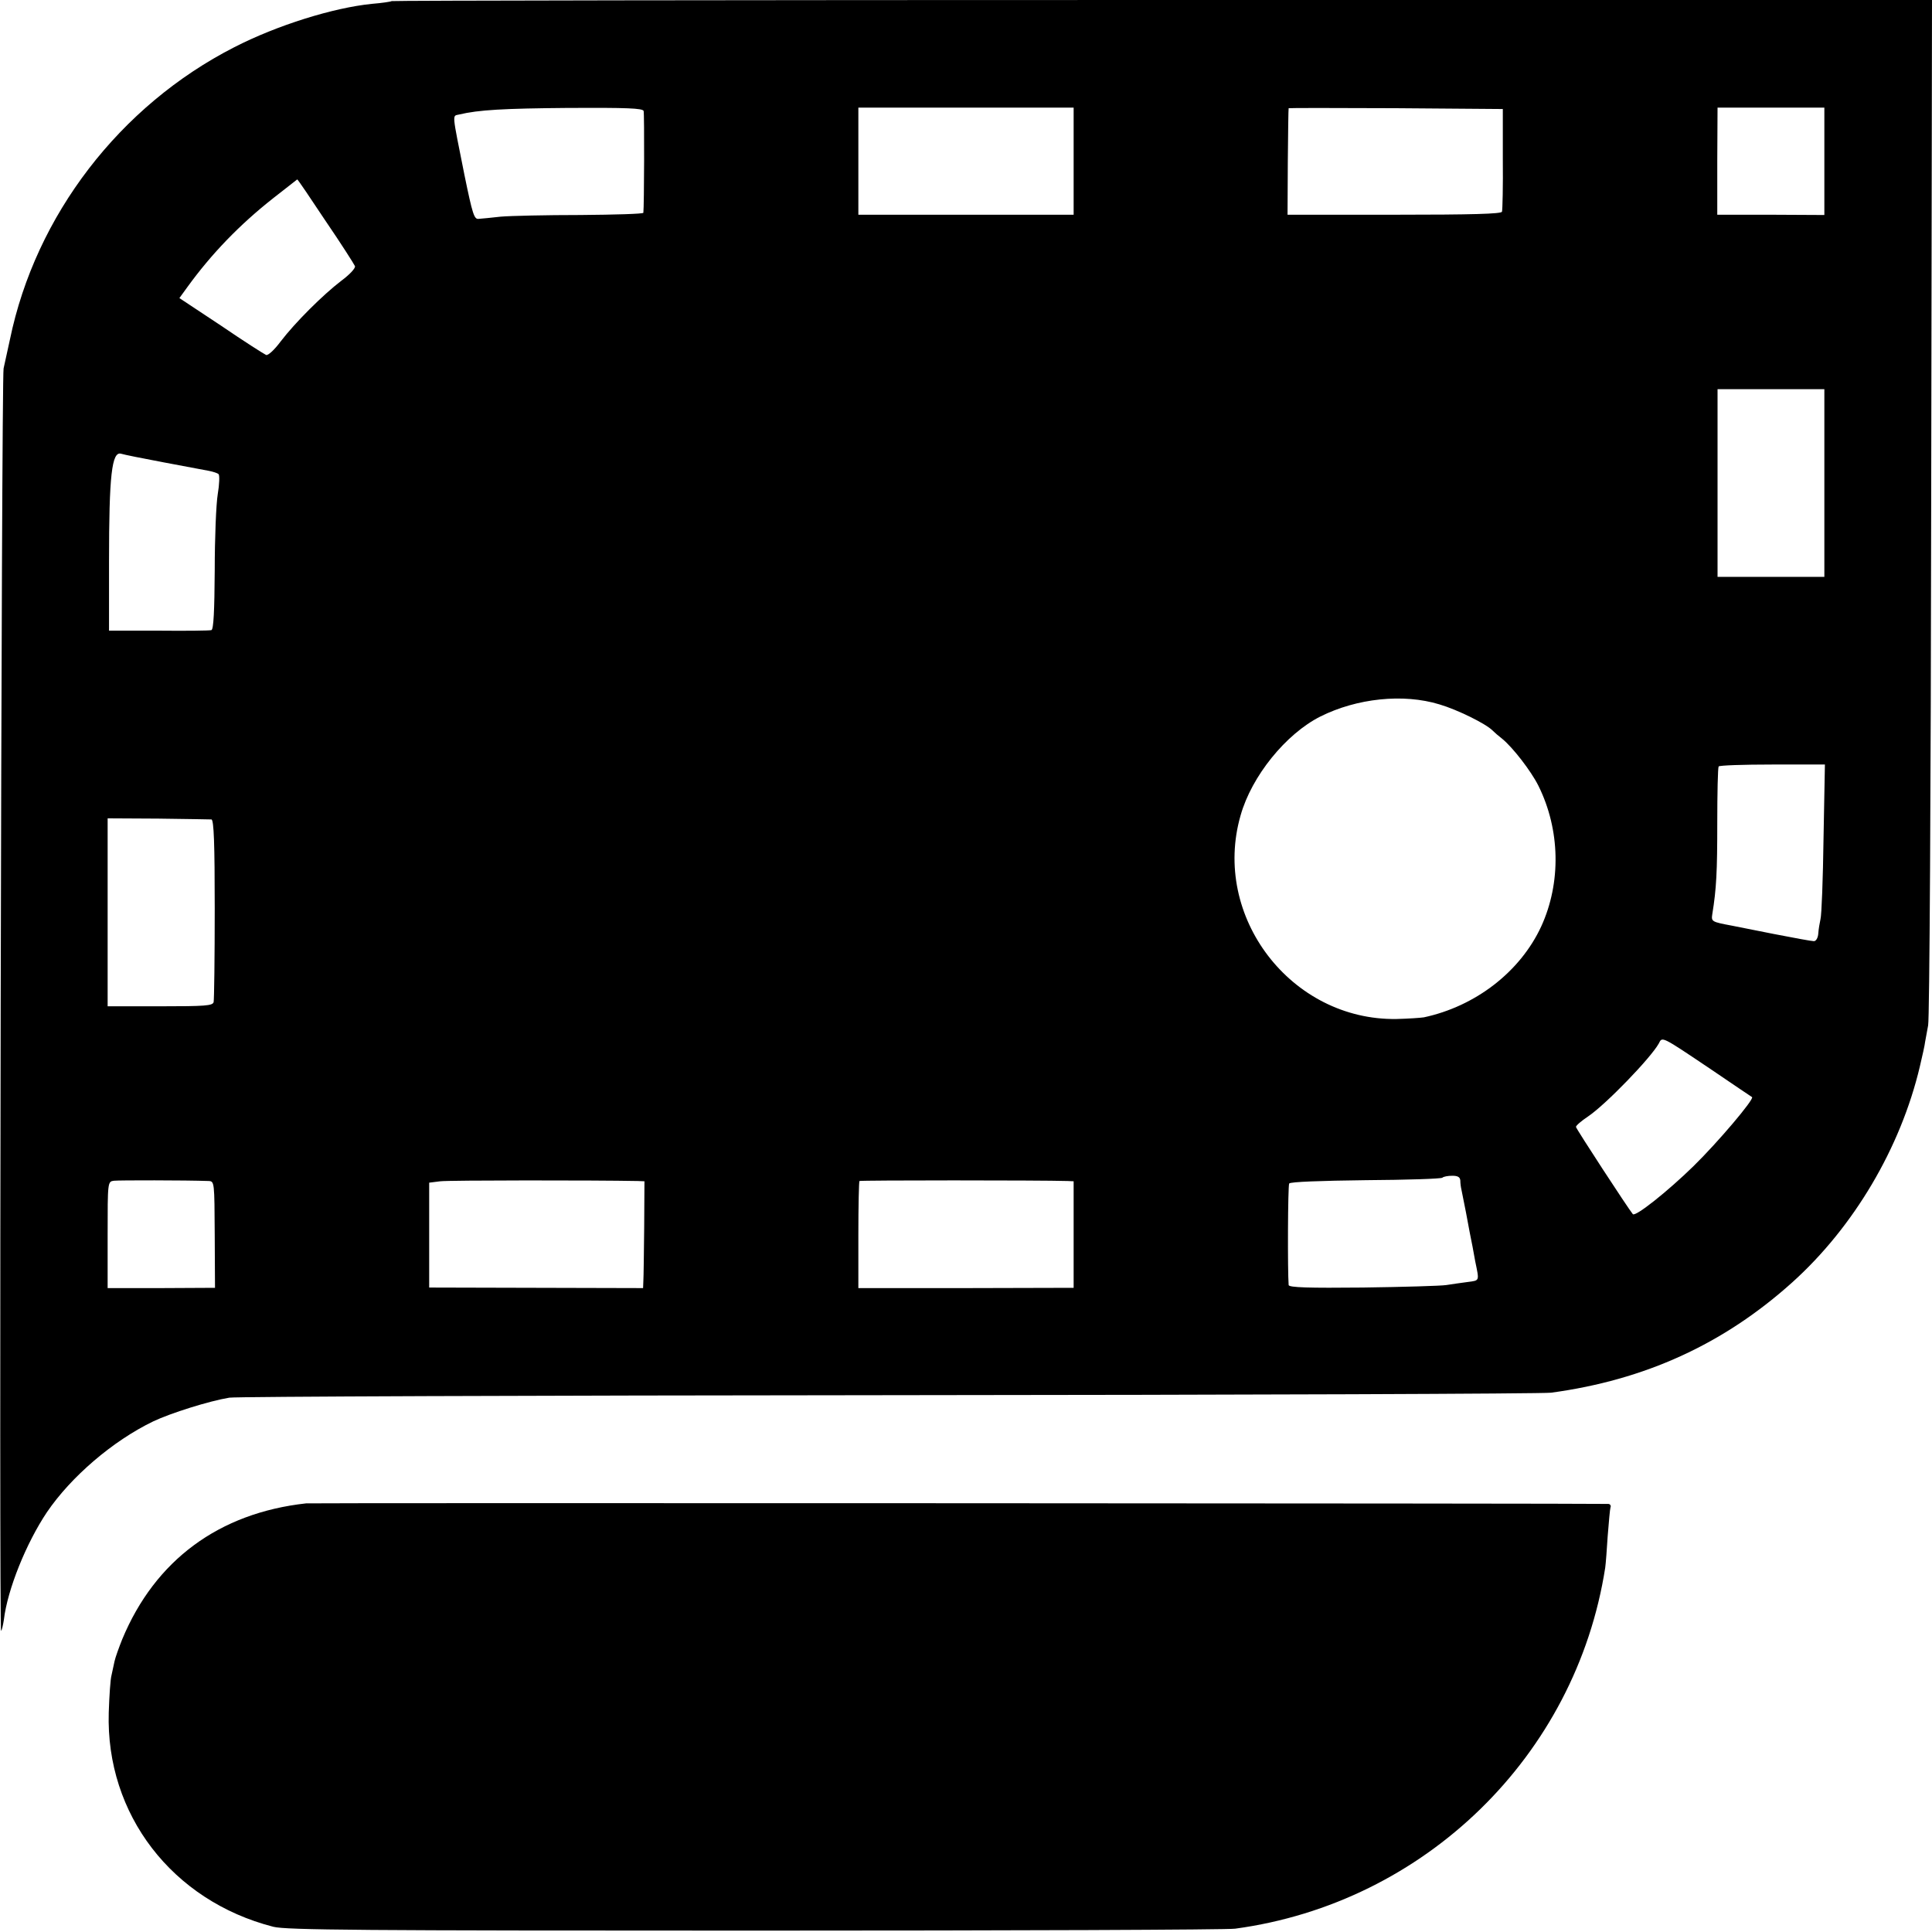
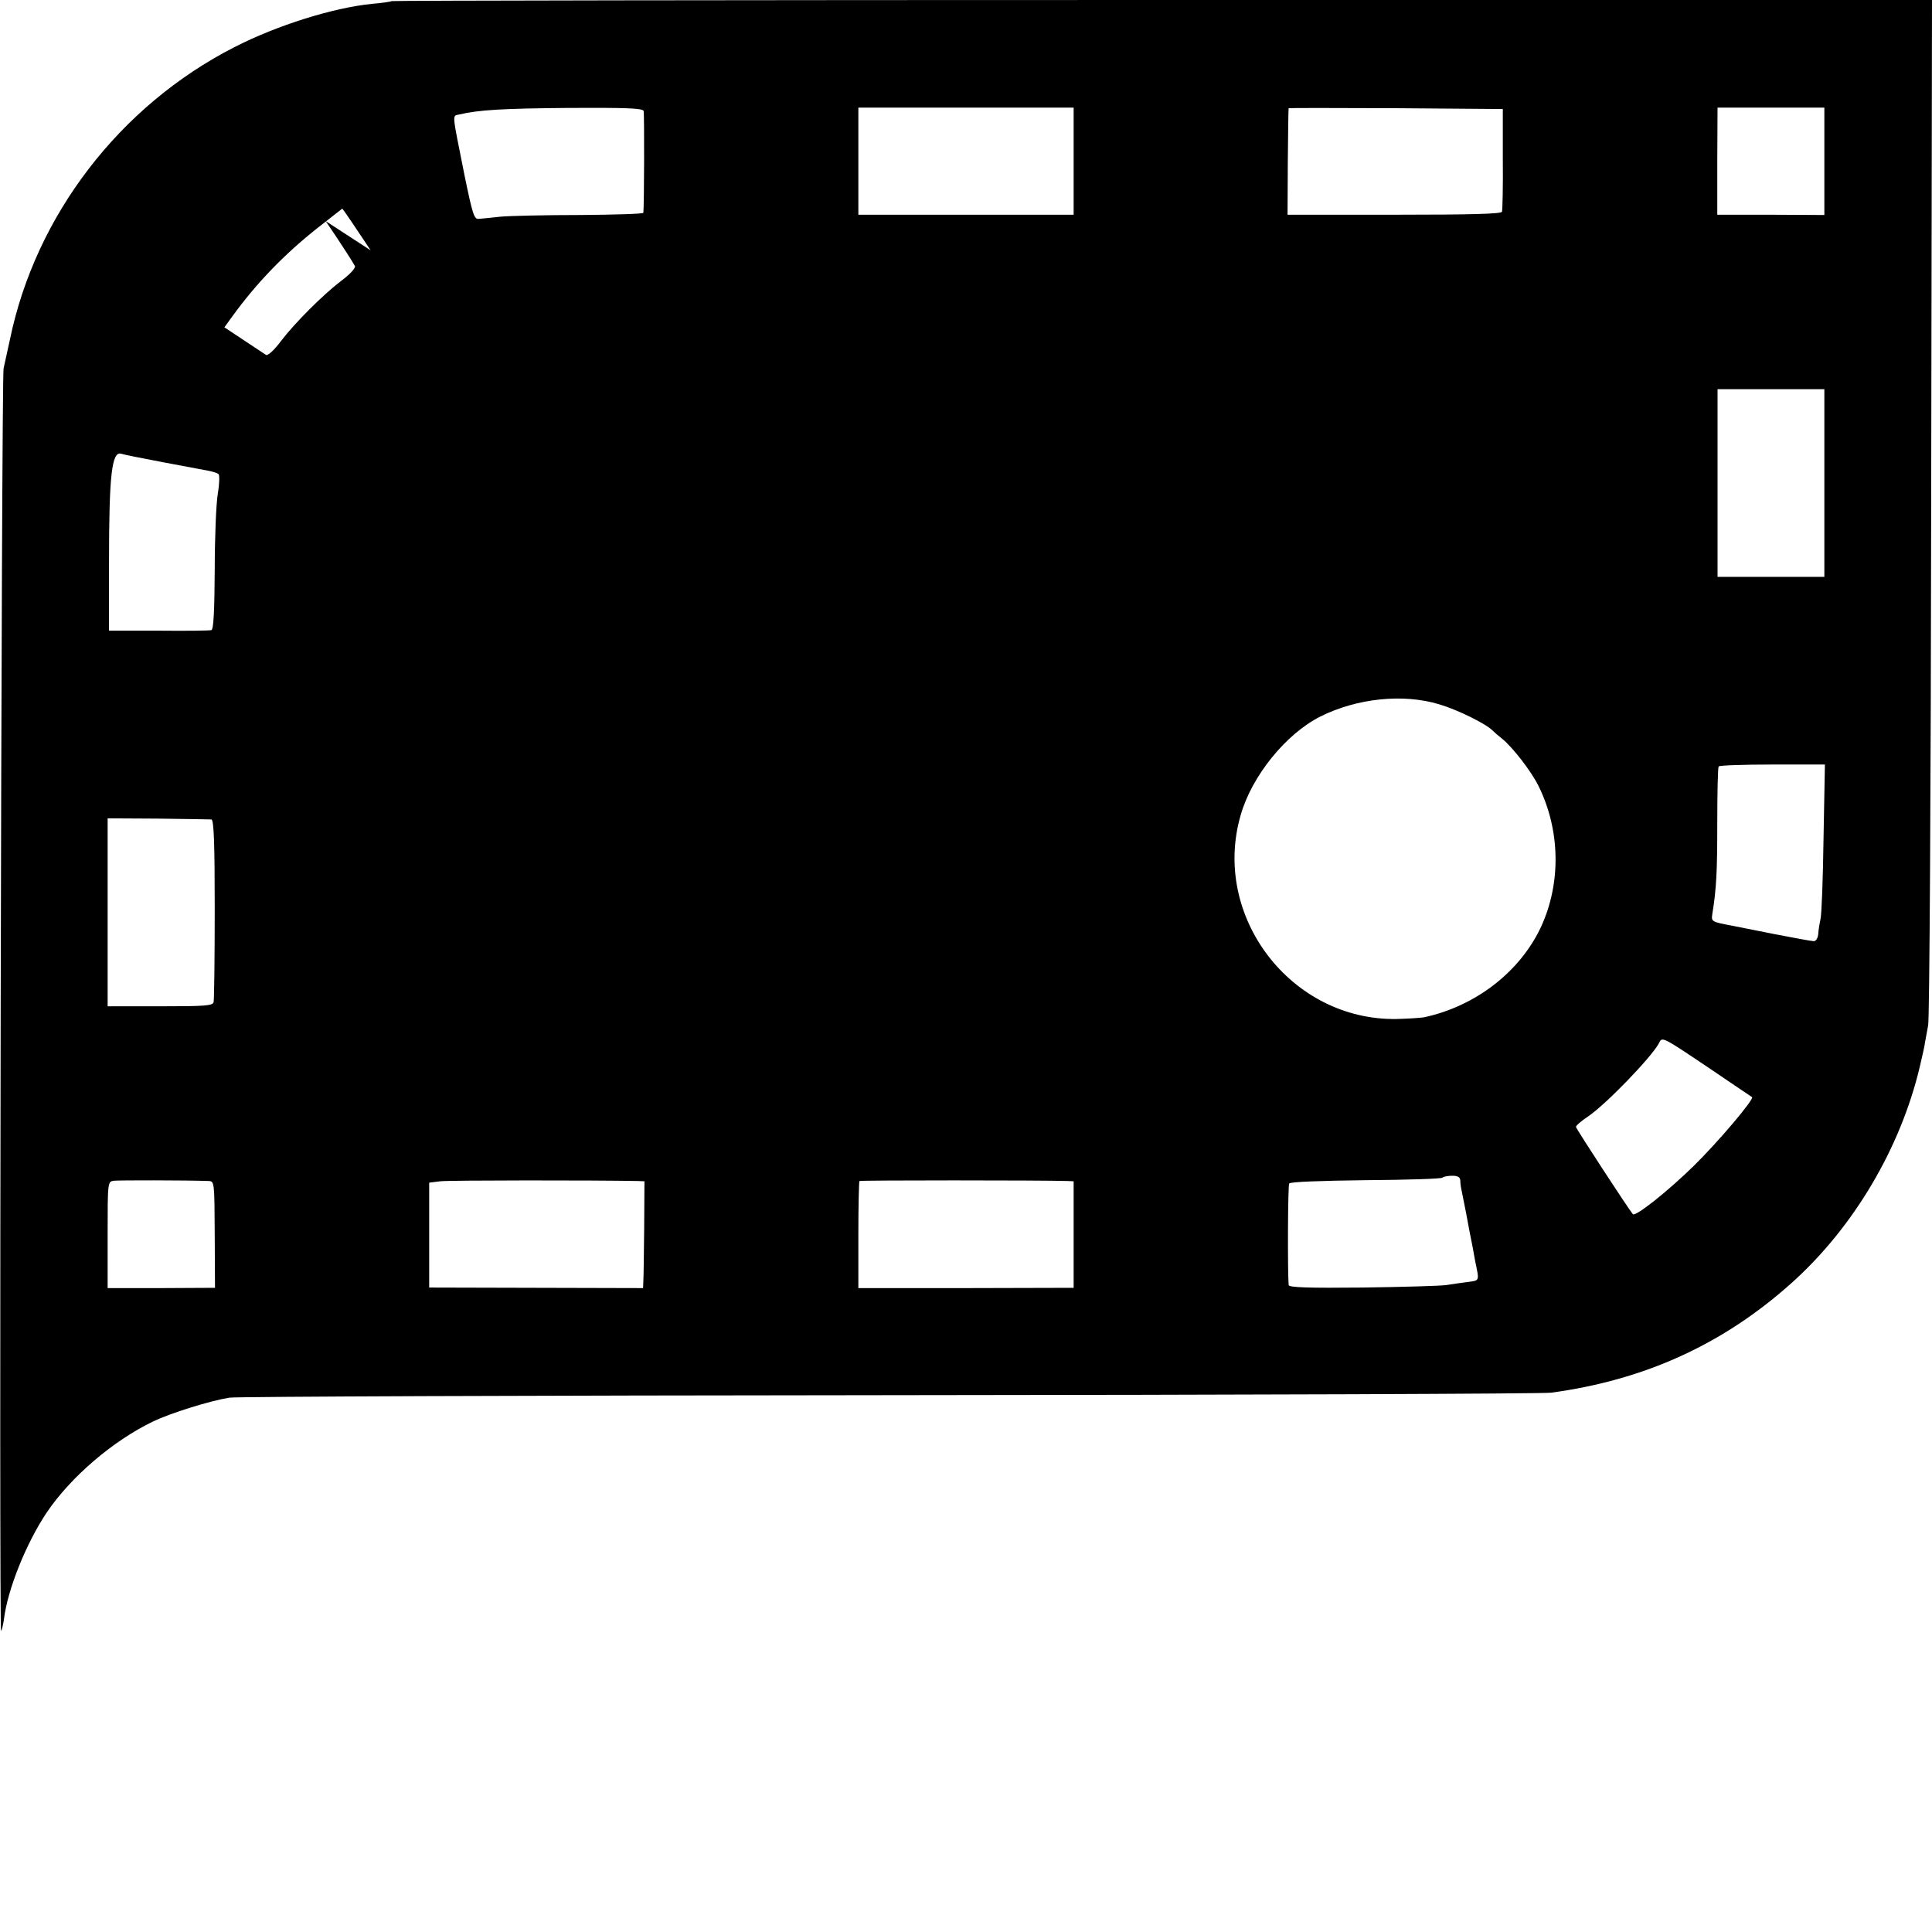
<svg xmlns="http://www.w3.org/2000/svg" height="700pt" preserveAspectRatio="xMidYMid meet" viewBox="0 0 700 700" width="700pt">
  <g transform="matrix(.1 0 0 -.1 0 700)">
-     <path d="m1419 6996c-2-2-35-7-72-10-139-14-342-77-498-157-415-212-720-609-813-1059-9-41-19-88-23-105-8-33-17-4582-9-4574 3 3 7 21 10 40 13 110 81 278 156 390 87 128 238 258 385 329 63 30 203 74 276 86 24 4 1099 8 2389 9s2370 5 2400 9c340 46 625 176 874 400 222 200 392 486 462 782 9 38 18 78 19 89 2 11 7 38 11 60 5 22 10 867 11 1878l3 1837h-2788c-1534 0-2791-2-2793-4zm913-398c3-11 2-347-1-369-1-4-103-7-228-8-125 0-255-3-289-6-33-4-69-7-80-8-16-2-22 17-51 158-46 231-45 214-20 220 71 17 161 22 398 24 210 1 267-1 271-11zm1558-182v-194h-390-390v194 194h390 390zm1555 9c1-99-1-185-3-192-2-8-107-11-390-11h-387l1 192c1 105 2 192 3 194 1 1 175 1 388 0l388-3zm1165-9v-195l-194 1h-194v194l1 194h194 193zm-5430-217c56-82 103-156 106-163s-18-30-49-53c-68-52-168-152-220-220-23-31-46-52-53-49s-81 50-163 106l-151 100 29 40c87 120 188 225 311 322 47 37 86 67 87 68 2 0 48-68 103-151zm5430-949v-340h-194-193v340 340h193 194zm-6018 75c76-14 150-28 165-31s31-8 35-12 3-37-3-72c-6-36-11-160-11-277-1-146-4-213-12-216-6-2-92-3-191-2h-180v250c0 313 10 401 44 391 9-3 78-17 153-31zm4623-877c65-19 168-70 192-94 7-7 23-21 36-31 38-31 104-116 131-170 79-159 83-351 10-510-76-164-238-289-425-329-13-2-58-5-99-6-382-6-671 371-565 738 40 142 164 295 289 358 132 66 300 84 431 44zm1392-485c-2-148-7-279-11-293-3-14-7-37-8-52-1-16-8-28-16-28s-73 12-145 26c-71 14-140 28-151 30-75 14-76 15-72 42 15 92 18 154 18 330 0 108 2 200 5 205 2 4 90 7 195 7h190zm-5841 68c9-1 12-90 12-323 0-178-2-330-4-339-4-13-30-15-194-15h-190v341 340l183-1c100-1 187-3 193-3zm5437-908c78-53 143-97 145-98 9-7-125-165-212-250-93-91-211-185-220-174-16 19-206 310-206 316 0 5 20 22 44 38 65 44 227 212 256 264 13 26 7 29 193-96zm-912-400c0-10 2-25 4-33 7-33 27-136 30-155 6-28 15-76 20-105 15-73 17-69-28-75-23-3-58-8-77-11s-155-7-302-9c-195-2-268 0-269 9-4 49-3 360 2 368 4 6 113 10 277 12 149 1 274 5 278 9s20 7 36 7c20 0 28-5 29-17zm-4535-2c21-1 21-4 22-194l1-193-195-1h-194v193c0 192 0 193 23 196 18 2 259 2 343-1zm1554 0 25-1-1-168c-1-92-2-179-3-193l-1-26-387 1-388 1v190 190l40 5c31 4 561 4 715 1zm1558 0 22-1v-193-193l-390-1h-390v192c0 105 2 194 4 196 3 3 655 3 754 0z" />
-     <path d="m1109 1553c-316-35-547-206-666-492-12-30-25-66-28-80s-8-37-11-51c-4-14-8-74-10-135-11-369 230-682 596-776 46-12 324-14 1745-14 930 0 1713 3 1740 7 688 93 1235 627 1341 1308 2 14 6 66 9 115 4 50 8 96 10 103 3 6-1 13-8 13-18 2-4701 4-4718 2z" />
+     <path d="m1419 6996c-2-2-35-7-72-10-139-14-342-77-498-157-415-212-720-609-813-1059-9-41-19-88-23-105-8-33-17-4582-9-4574 3 3 7 21 10 40 13 110 81 278 156 390 87 128 238 258 385 329 63 30 203 74 276 86 24 4 1099 8 2389 9s2370 5 2400 9c340 46 625 176 874 400 222 200 392 486 462 782 9 38 18 78 19 89 2 11 7 38 11 60 5 22 10 867 11 1878l3 1837h-2788c-1534 0-2791-2-2793-4zm913-398c3-11 2-347-1-369-1-4-103-7-228-8-125 0-255-3-289-6-33-4-69-7-80-8-16-2-22 17-51 158-46 231-45 214-20 220 71 17 161 22 398 24 210 1 267-1 271-11zm1558-182v-194h-390-390v194 194h390 390zm1555 9c1-99-1-185-3-192-2-8-107-11-390-11h-387l1 192c1 105 2 192 3 194 1 1 175 1 388 0l388-3zm1165-9v-195l-194 1h-194v194l1 194h194 193zm-5430-217c56-82 103-156 106-163s-18-30-49-53c-68-52-168-152-220-220-23-31-46-52-53-49l-151 100 29 40c87 120 188 225 311 322 47 37 86 67 87 68 2 0 48-68 103-151zm5430-949v-340h-194-193v340 340h193 194zm-6018 75c76-14 150-28 165-31s31-8 35-12 3-37-3-72c-6-36-11-160-11-277-1-146-4-213-12-216-6-2-92-3-191-2h-180v250c0 313 10 401 44 391 9-3 78-17 153-31zm4623-877c65-19 168-70 192-94 7-7 23-21 36-31 38-31 104-116 131-170 79-159 83-351 10-510-76-164-238-289-425-329-13-2-58-5-99-6-382-6-671 371-565 738 40 142 164 295 289 358 132 66 300 84 431 44zm1392-485c-2-148-7-279-11-293-3-14-7-37-8-52-1-16-8-28-16-28s-73 12-145 26c-71 14-140 28-151 30-75 14-76 15-72 42 15 92 18 154 18 330 0 108 2 200 5 205 2 4 90 7 195 7h190zm-5841 68c9-1 12-90 12-323 0-178-2-330-4-339-4-13-30-15-194-15h-190v341 340l183-1c100-1 187-3 193-3zm5437-908c78-53 143-97 145-98 9-7-125-165-212-250-93-91-211-185-220-174-16 19-206 310-206 316 0 5 20 22 44 38 65 44 227 212 256 264 13 26 7 29 193-96zm-912-400c0-10 2-25 4-33 7-33 27-136 30-155 6-28 15-76 20-105 15-73 17-69-28-75-23-3-58-8-77-11s-155-7-302-9c-195-2-268 0-269 9-4 49-3 360 2 368 4 6 113 10 277 12 149 1 274 5 278 9s20 7 36 7c20 0 28-5 29-17zm-4535-2c21-1 21-4 22-194l1-193-195-1h-194v193c0 192 0 193 23 196 18 2 259 2 343-1zm1554 0 25-1-1-168c-1-92-2-179-3-193l-1-26-387 1-388 1v190 190l40 5c31 4 561 4 715 1zm1558 0 22-1v-193-193l-390-1h-390v192c0 105 2 194 4 196 3 3 655 3 754 0z" />
  </g>
</svg>